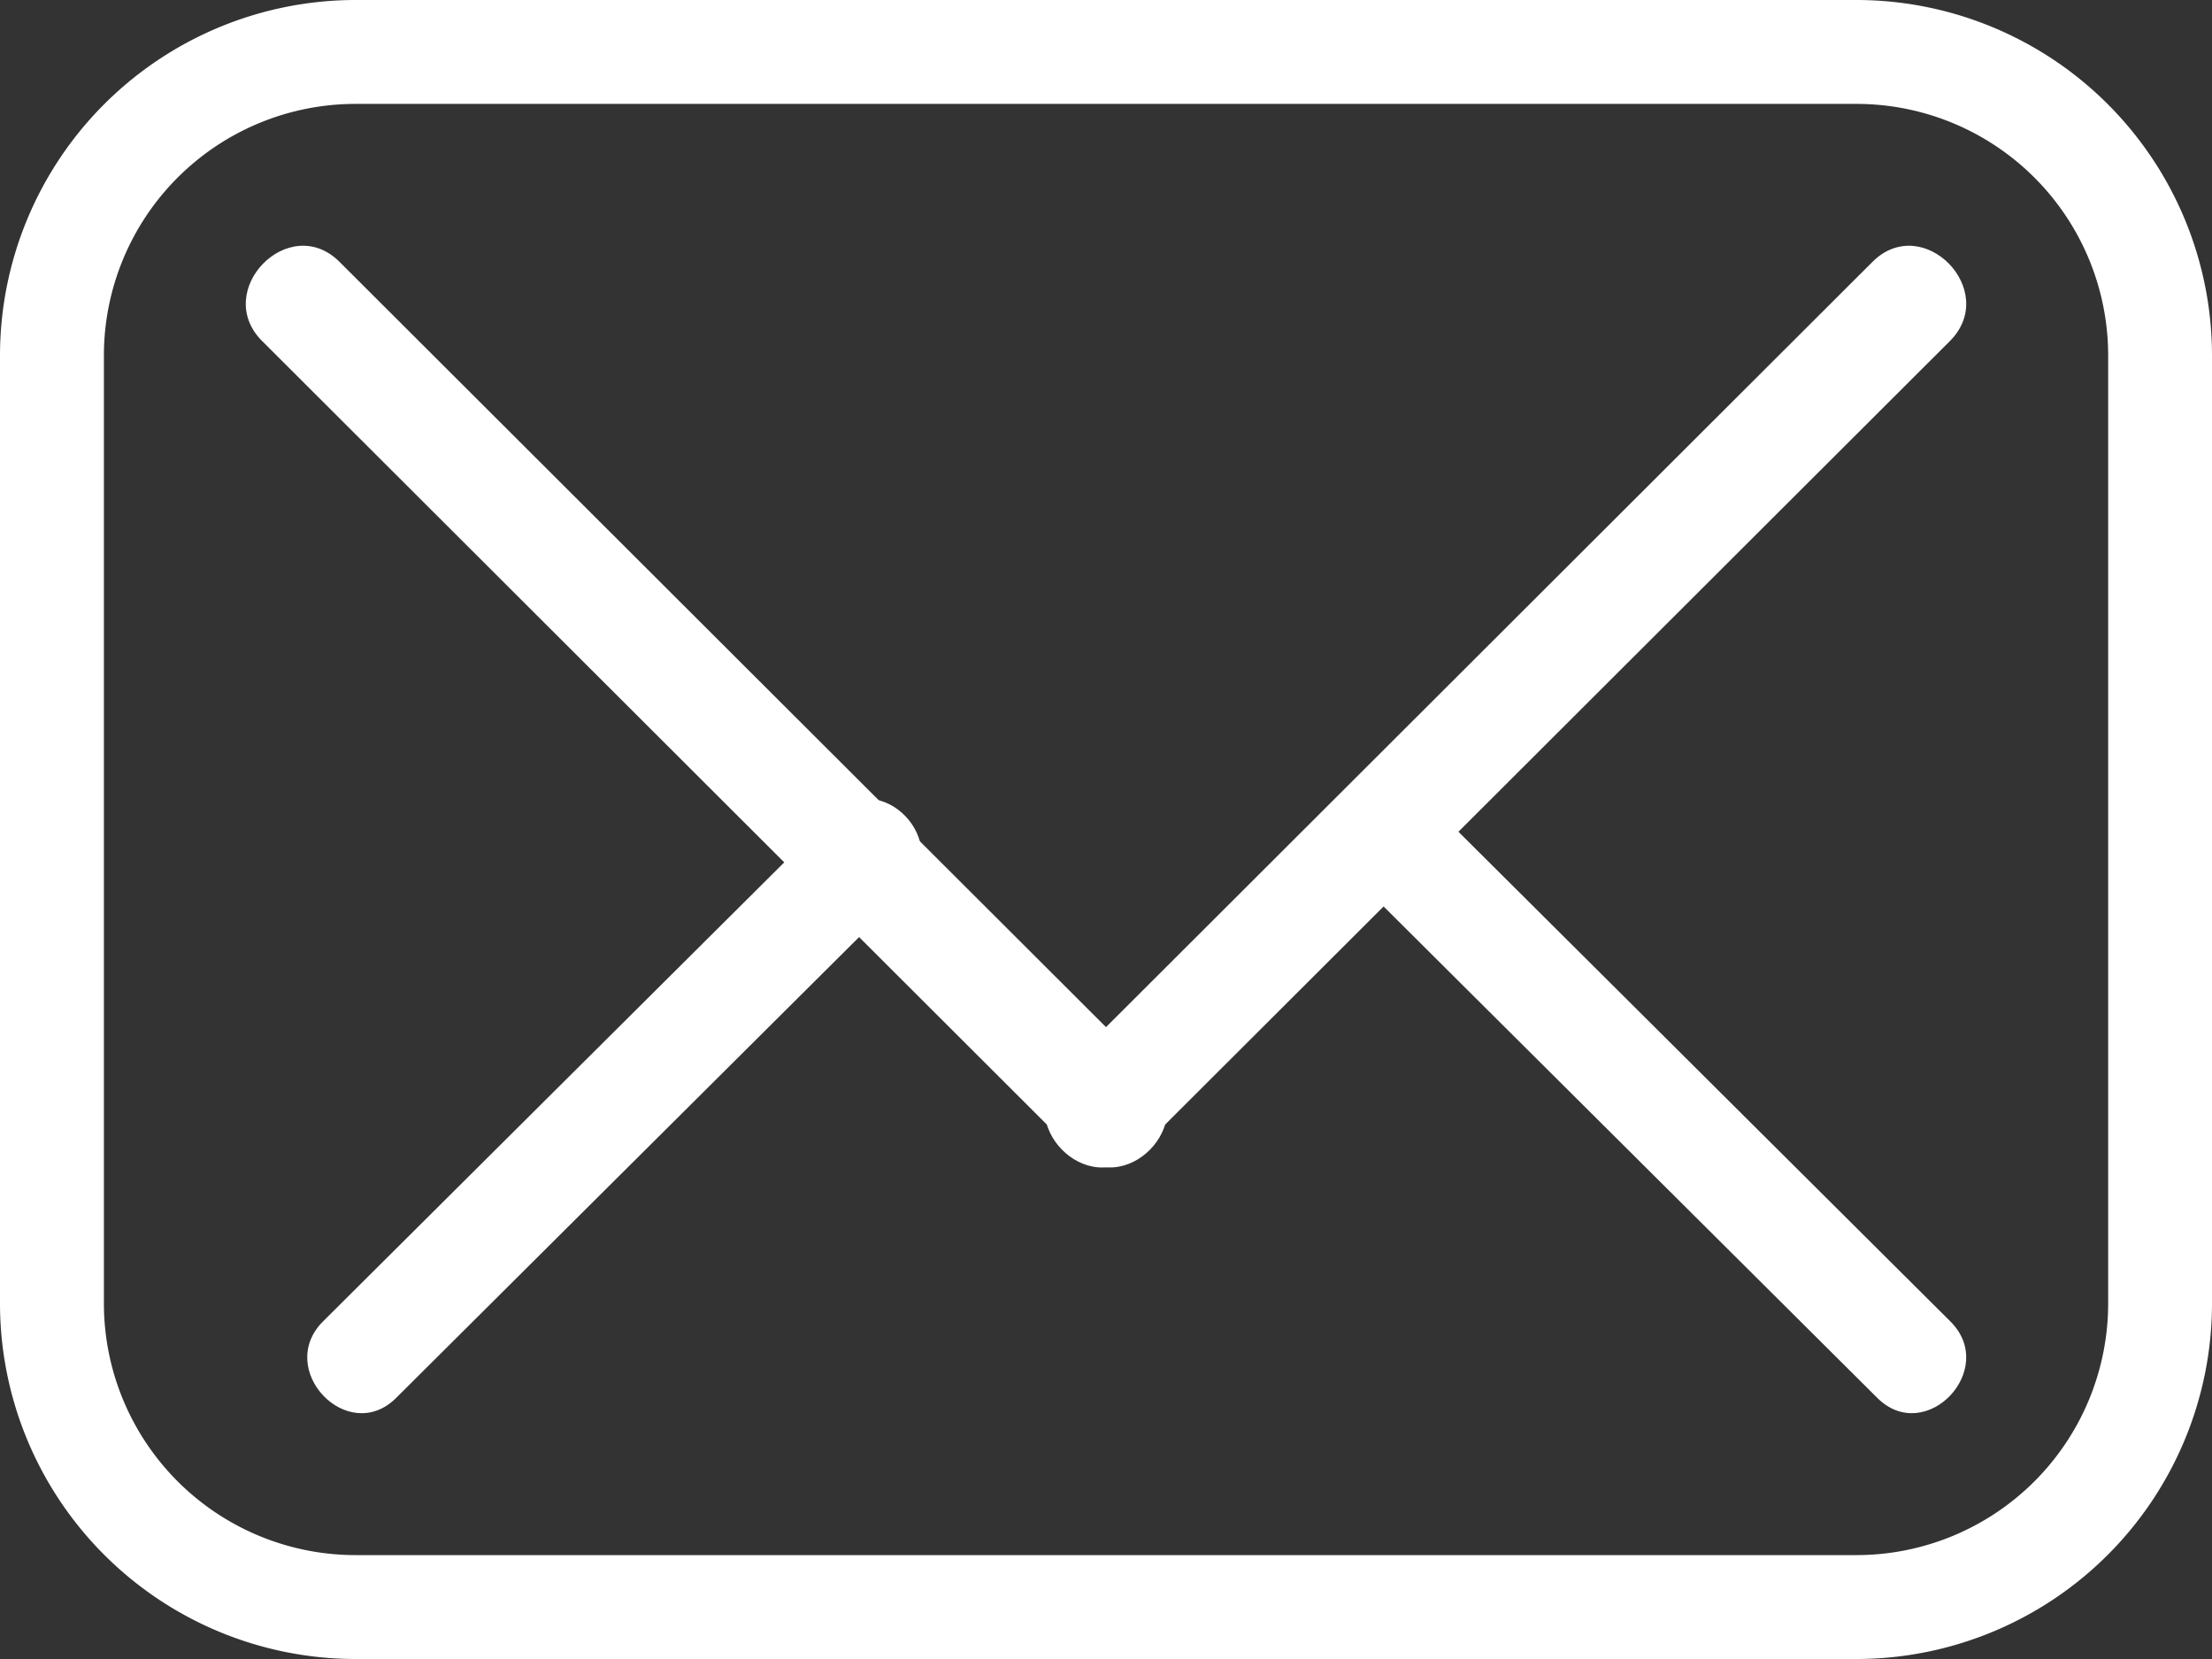
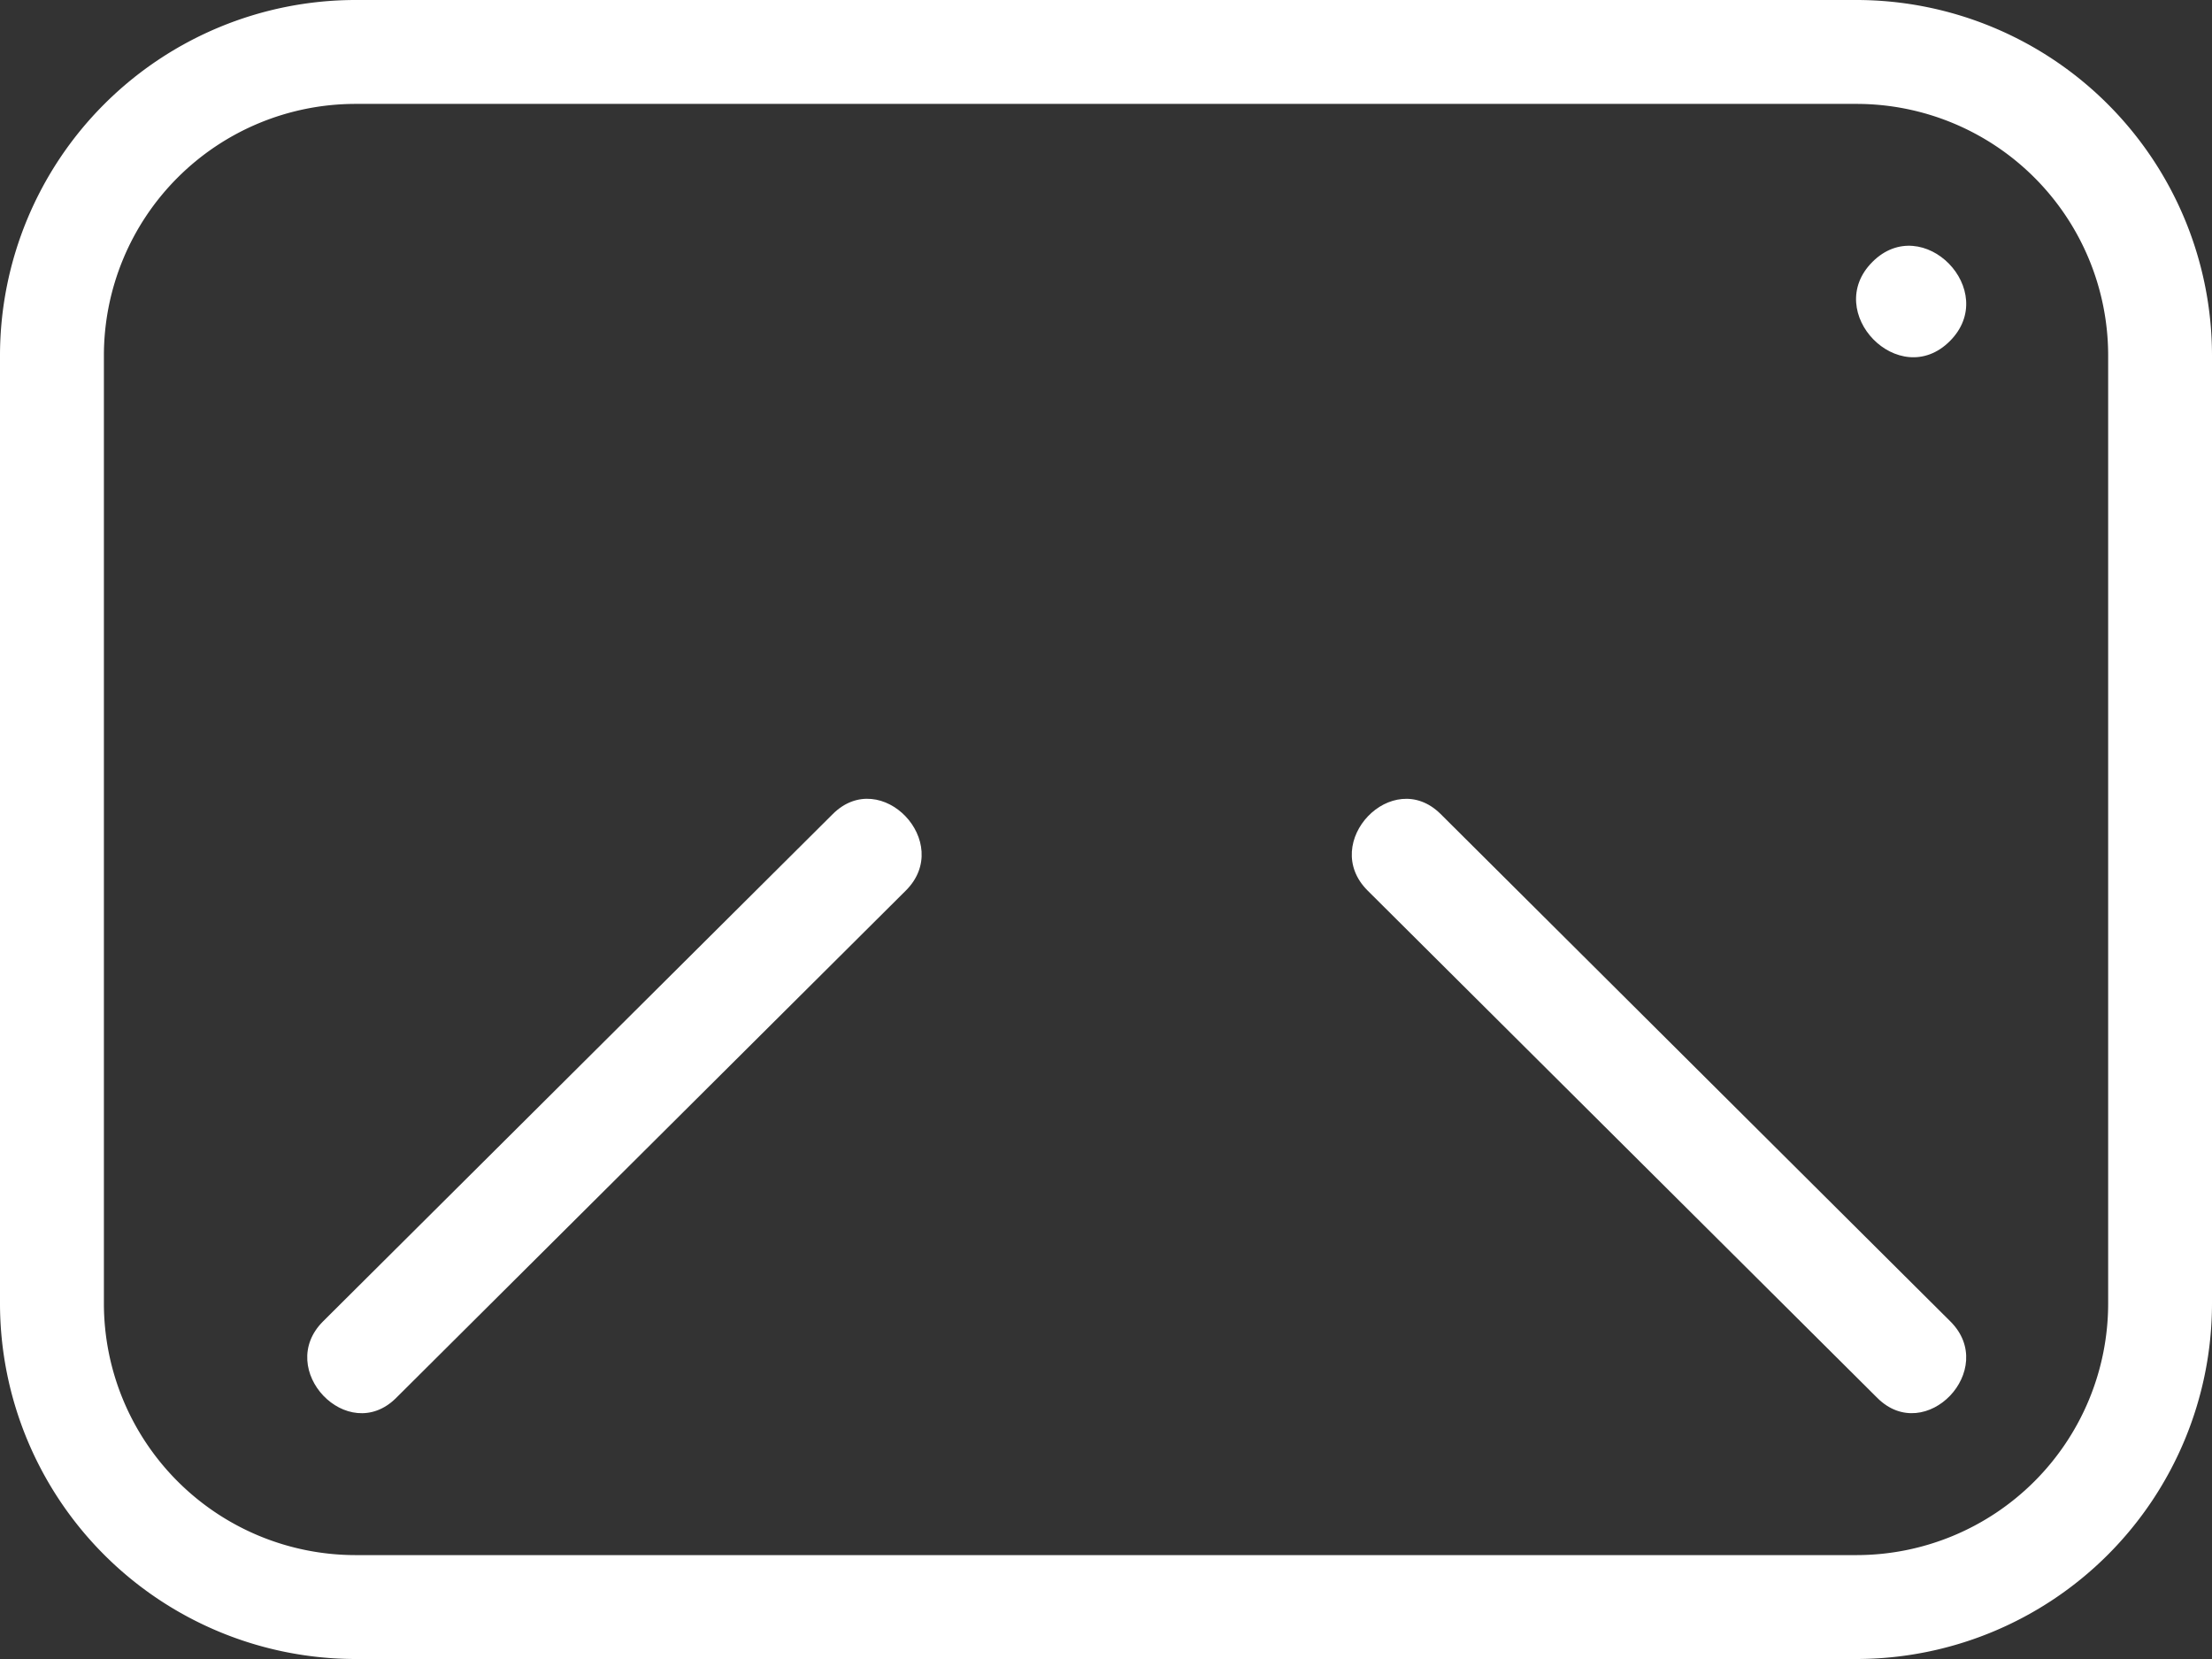
<svg xmlns="http://www.w3.org/2000/svg" viewBox="0 0 36 27">
  <rect x="0" y="0" width="36" height="27" fill="#333333" stroke="none" />
  <g fill="#FFF" fill-rule="nonzero">
    <path d="M30.218 27H5.782A5.79 5.79 0 0 1 0 21.216V5.784A5.79 5.79 0 0 1 5.782 0h24.436A5.79 5.79 0 0 1 36 5.784v15.432A5.79 5.79 0 0 1 30.218 27ZM5.782 1.691a4.096 4.096 0 0 0-4.091 4.093v15.432a4.097 4.097 0 0 0 4.091 4.093h24.436a4.097 4.097 0 0 0 4.092-4.093V5.784a4.096 4.096 0 0 0-4.092-4.093H5.782Z" />
-     <path d="m4.267 5.551 13.207 13.187c.82.819 2.08-.469 1.259-1.29L5.526 4.262c-.82-.82-2.08.469-1.259 1.29Z" />
-     <path d="M18.526 18.738 31.733 5.552c.821-.82-.438-2.11-1.259-1.29L17.267 17.448c-.821.82.438 2.11 1.259 1.29Z" />
+     <path d="M18.526 18.738 31.733 5.552c.821-.82-.438-2.11-1.259-1.29c-.821.82.438 2.11 1.259 1.29Z" />
    <path d="m31.742 21.506-8.296-8.258c-.785-.78-1.974.464-1.188 1.246l8.296 8.258c.785.78 1.974-.464 1.188-1.246ZM6.446 22.752l8.296-8.258c.786-.782-.403-2.027-1.188-1.246l-8.296 8.257c-.786.783.403 2.028 1.188 1.247Z" />
  </g>
</svg>